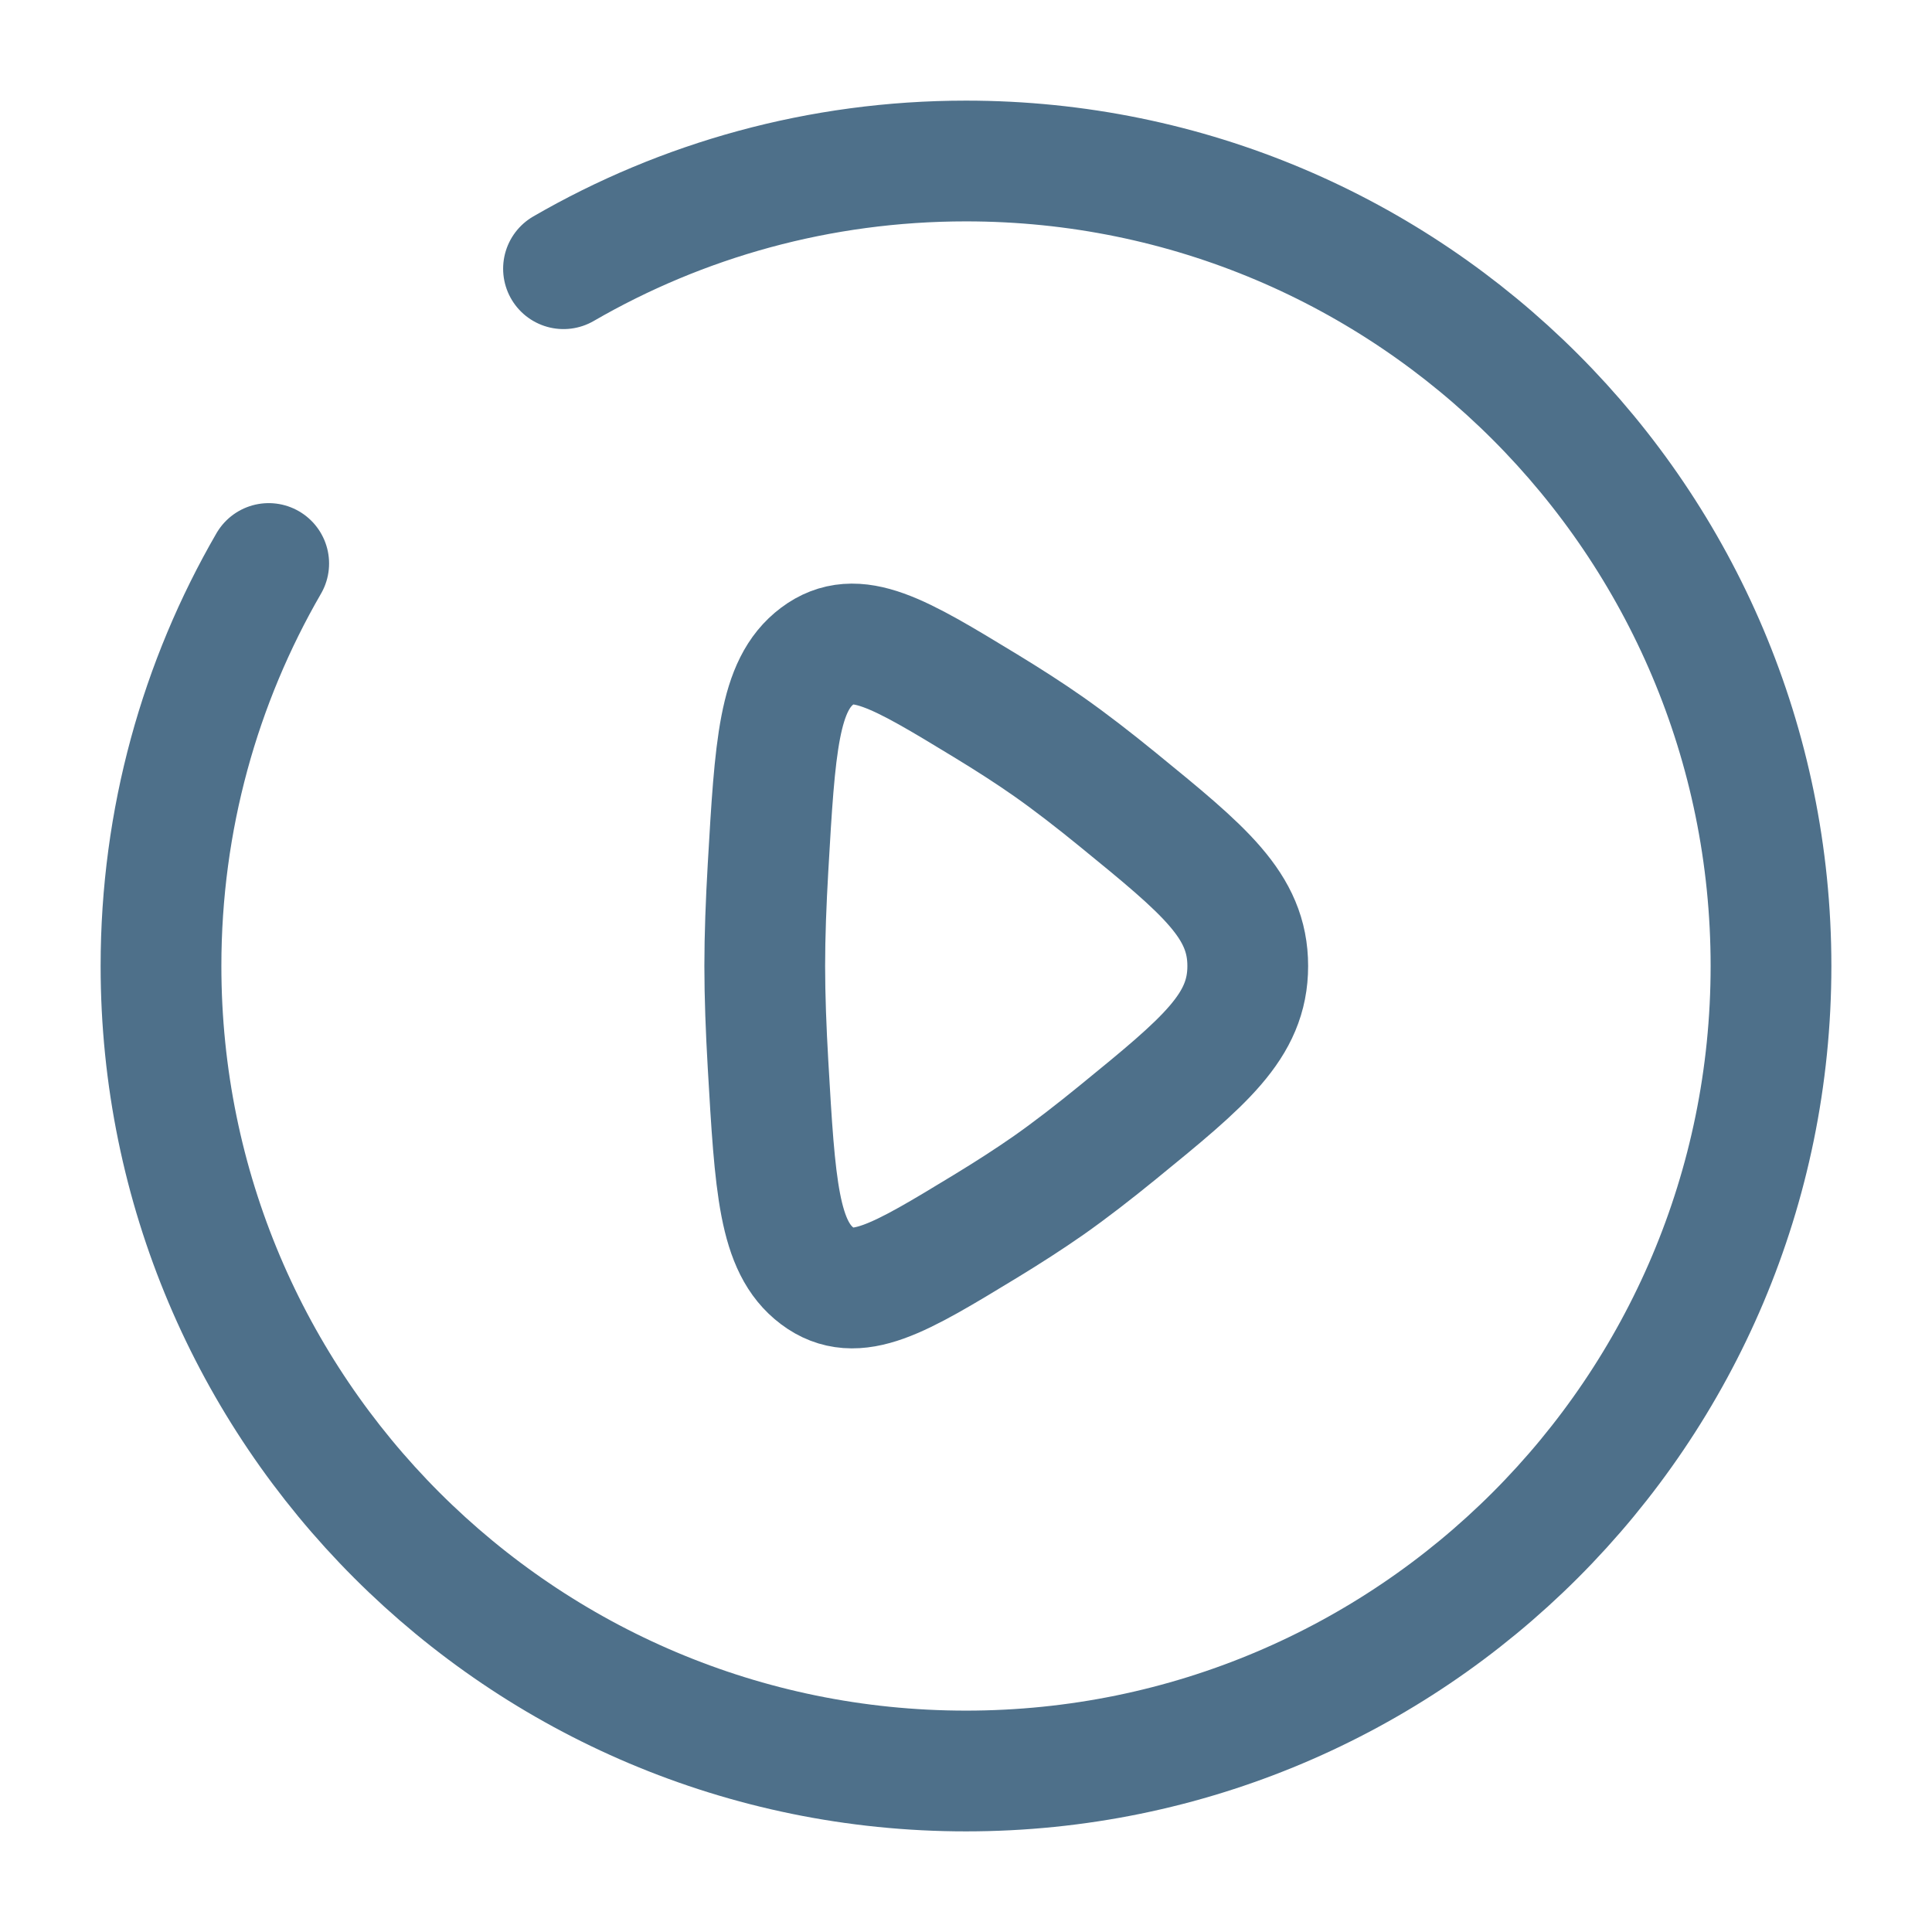
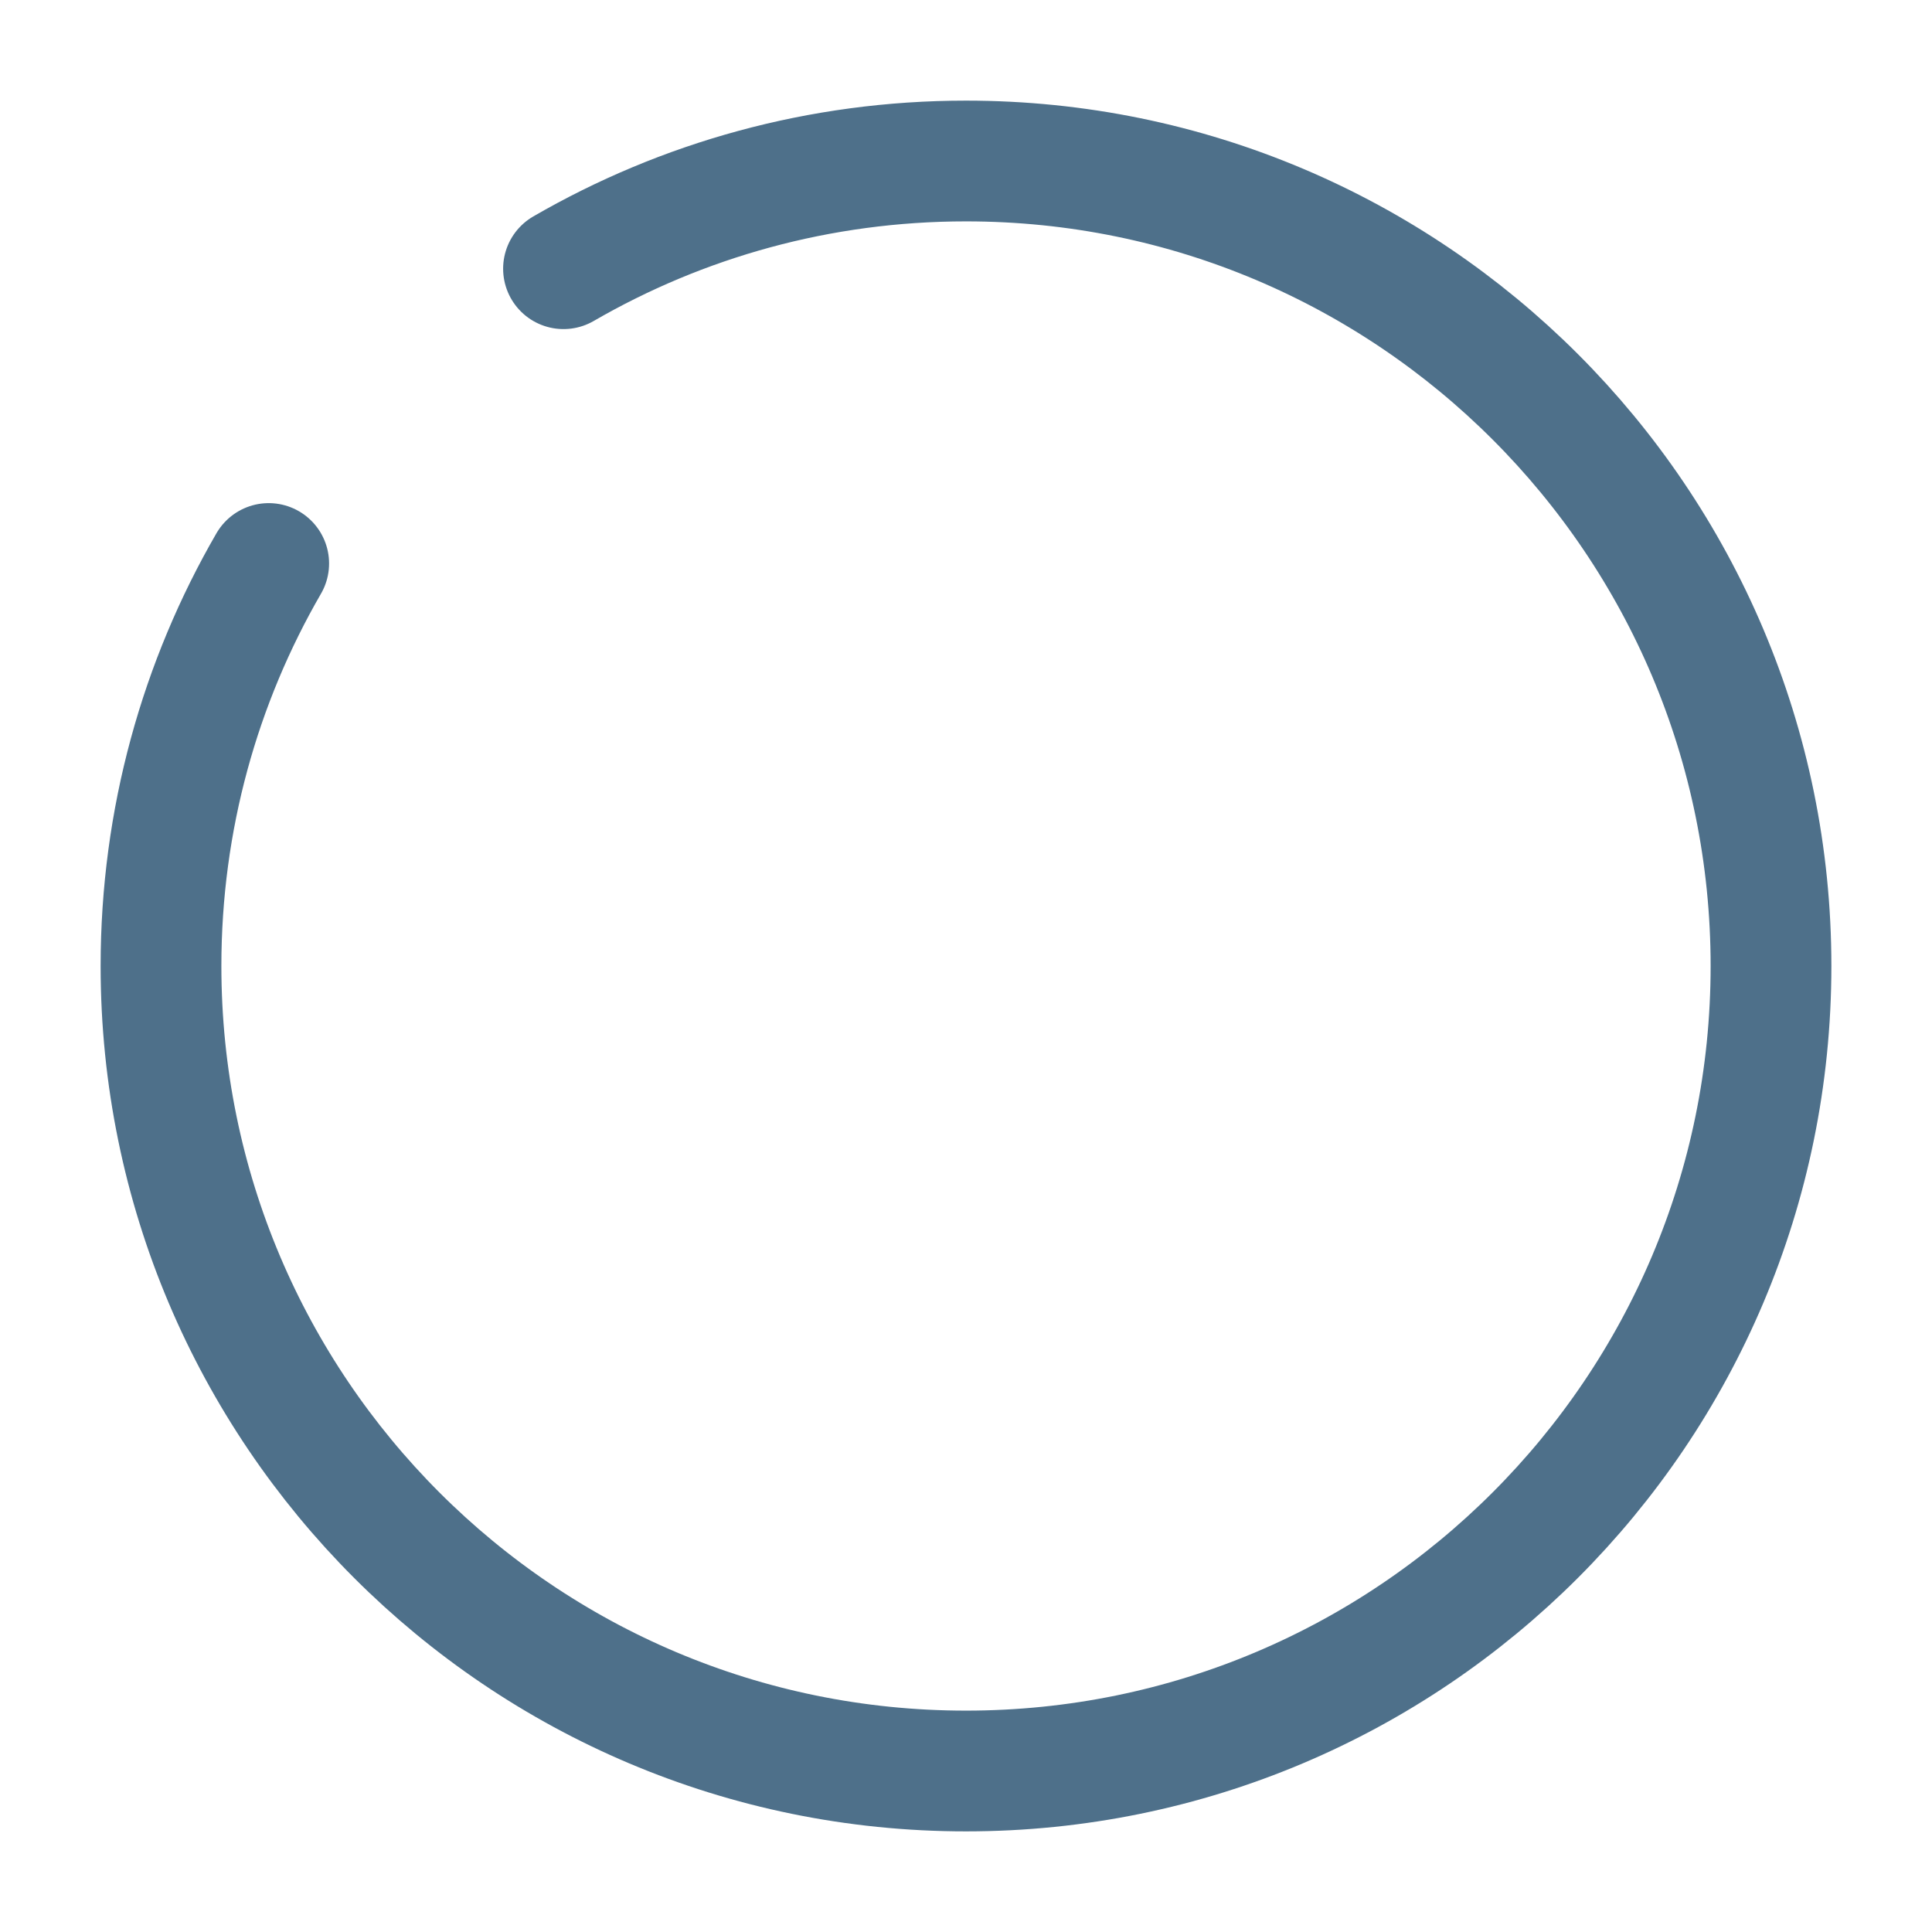
<svg xmlns="http://www.w3.org/2000/svg" width="36" height="36" viewBox="0 0 36 36" fill="none">
-   <path d="M20.831 14.902C22.444 16.218 23.25 16.875 23.25 18C23.25 19.125 22.444 19.782 20.831 21.098C20.386 21.461 19.945 21.803 19.539 22.088C19.183 22.337 18.78 22.596 18.363 22.85C16.754 23.828 15.95 24.317 15.229 23.776C14.507 23.234 14.442 22.1 14.311 19.833C14.274 19.192 14.25 18.564 14.25 18C14.25 17.436 14.274 16.808 14.311 16.167C14.442 13.899 14.507 12.766 15.229 12.224C15.95 11.683 16.754 12.172 18.363 13.15C18.78 13.404 19.183 13.662 19.539 13.912C19.945 14.197 20.386 14.539 20.831 14.902Z" stroke="#4e708a" stroke-width="2.25" />
  <path d="M10.5 5.007C12.706 3.73 15.268 3 18 3C26.284 3 33 9.716 33 18C33 26.284 26.284 33 18 33C9.716 33 3 26.284 3 18C3 15.268 3.73 12.706 5.007 10.5" stroke="#4e708a" stroke-width="2.25" stroke-linecap="round" />
</svg>